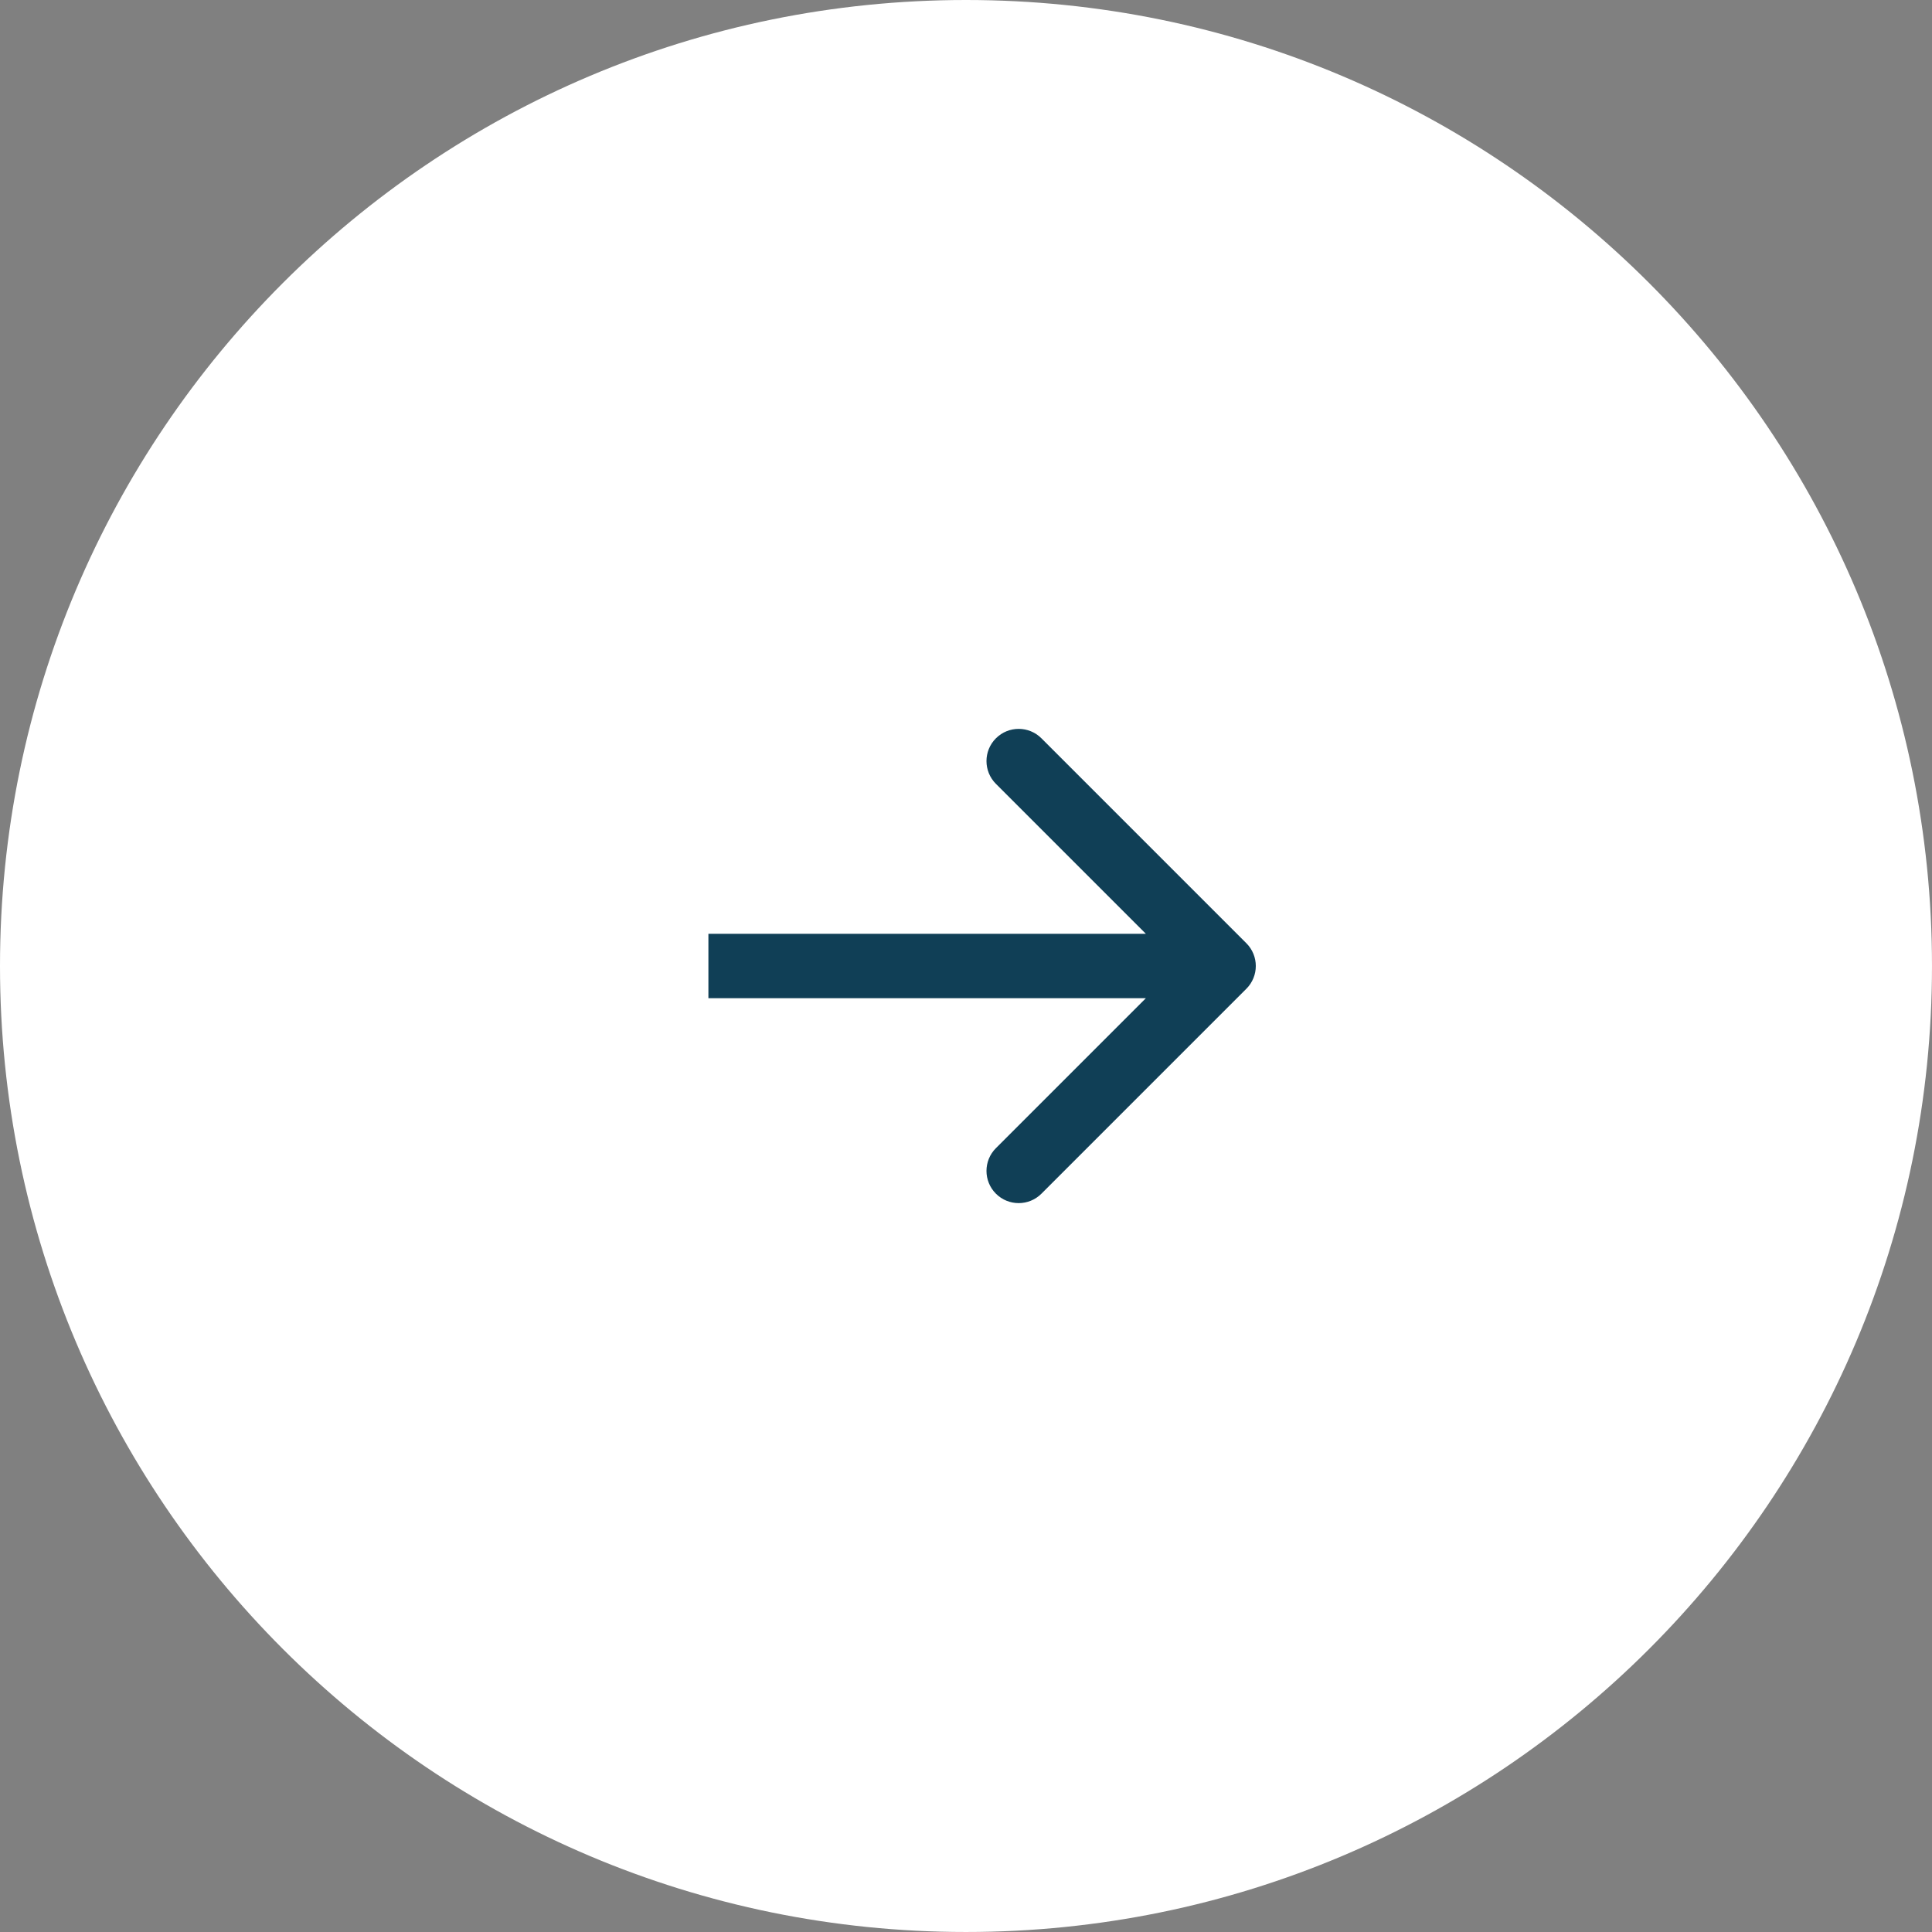
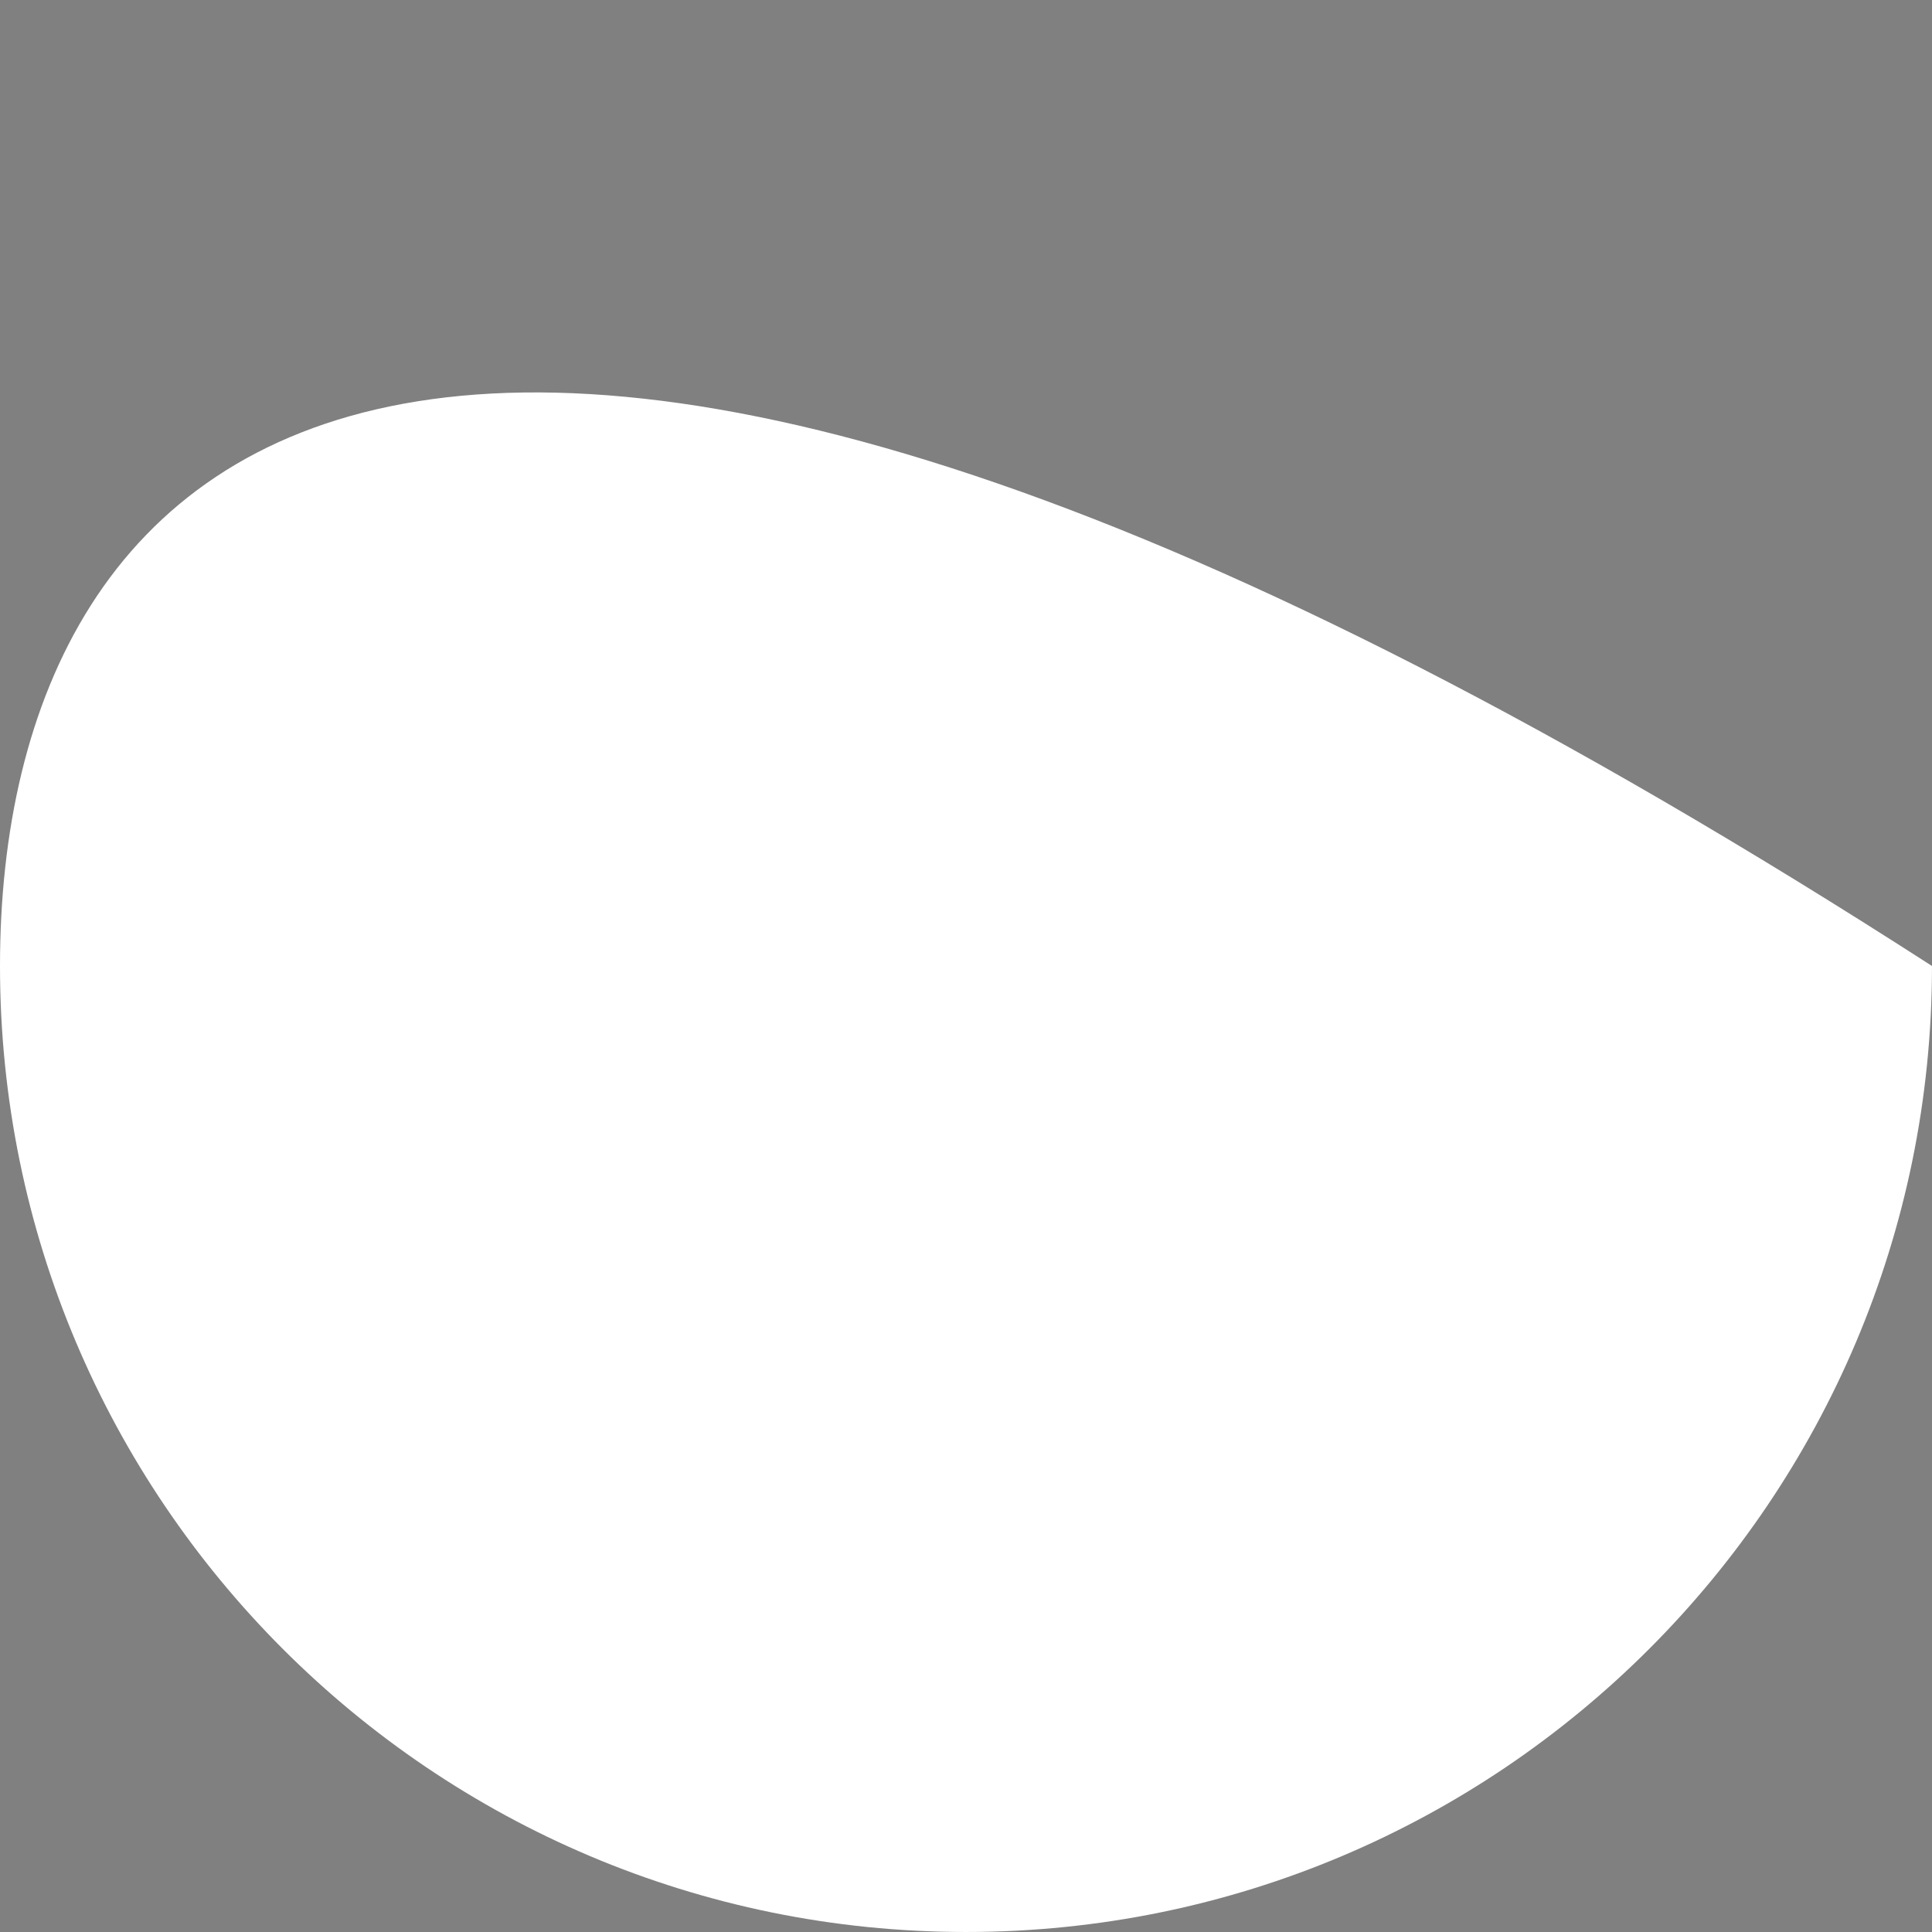
<svg xmlns="http://www.w3.org/2000/svg" width="199" height="199" viewBox="0 0 199 199" fill="none">
  <rect x="0" y="0" width="199" height="199" fill="#808080" stroke="none" />
-   <path d="M99.499 198.999C154.452 198.999 198.999 154.452 198.999 99.499C198.999 44.547 154.452 0 99.499 0C44.547 0 0 44.547 0 99.499C0 154.452 44.547 198.999 99.499 198.999Z" fill="white" />
-   <path d="M128.378 101.845C129.674 100.55 129.674 98.45 128.378 97.155L107.271 76.048C105.976 74.752 103.876 74.752 102.581 76.048C101.286 77.343 101.286 79.443 102.581 80.738L121.343 99.5L102.581 118.262C101.286 119.557 101.286 121.657 102.581 122.952C103.876 124.247 105.976 124.247 107.271 122.952L128.378 101.845ZM72.967 102.817H126.033V96.183H72.967V102.817Z" fill="#103F56" />
+   <path d="M99.499 198.999C154.452 198.999 198.999 154.452 198.999 99.499C44.547 0 0 44.547 0 99.499C0 154.452 44.547 198.999 99.499 198.999Z" fill="white" />
</svg>